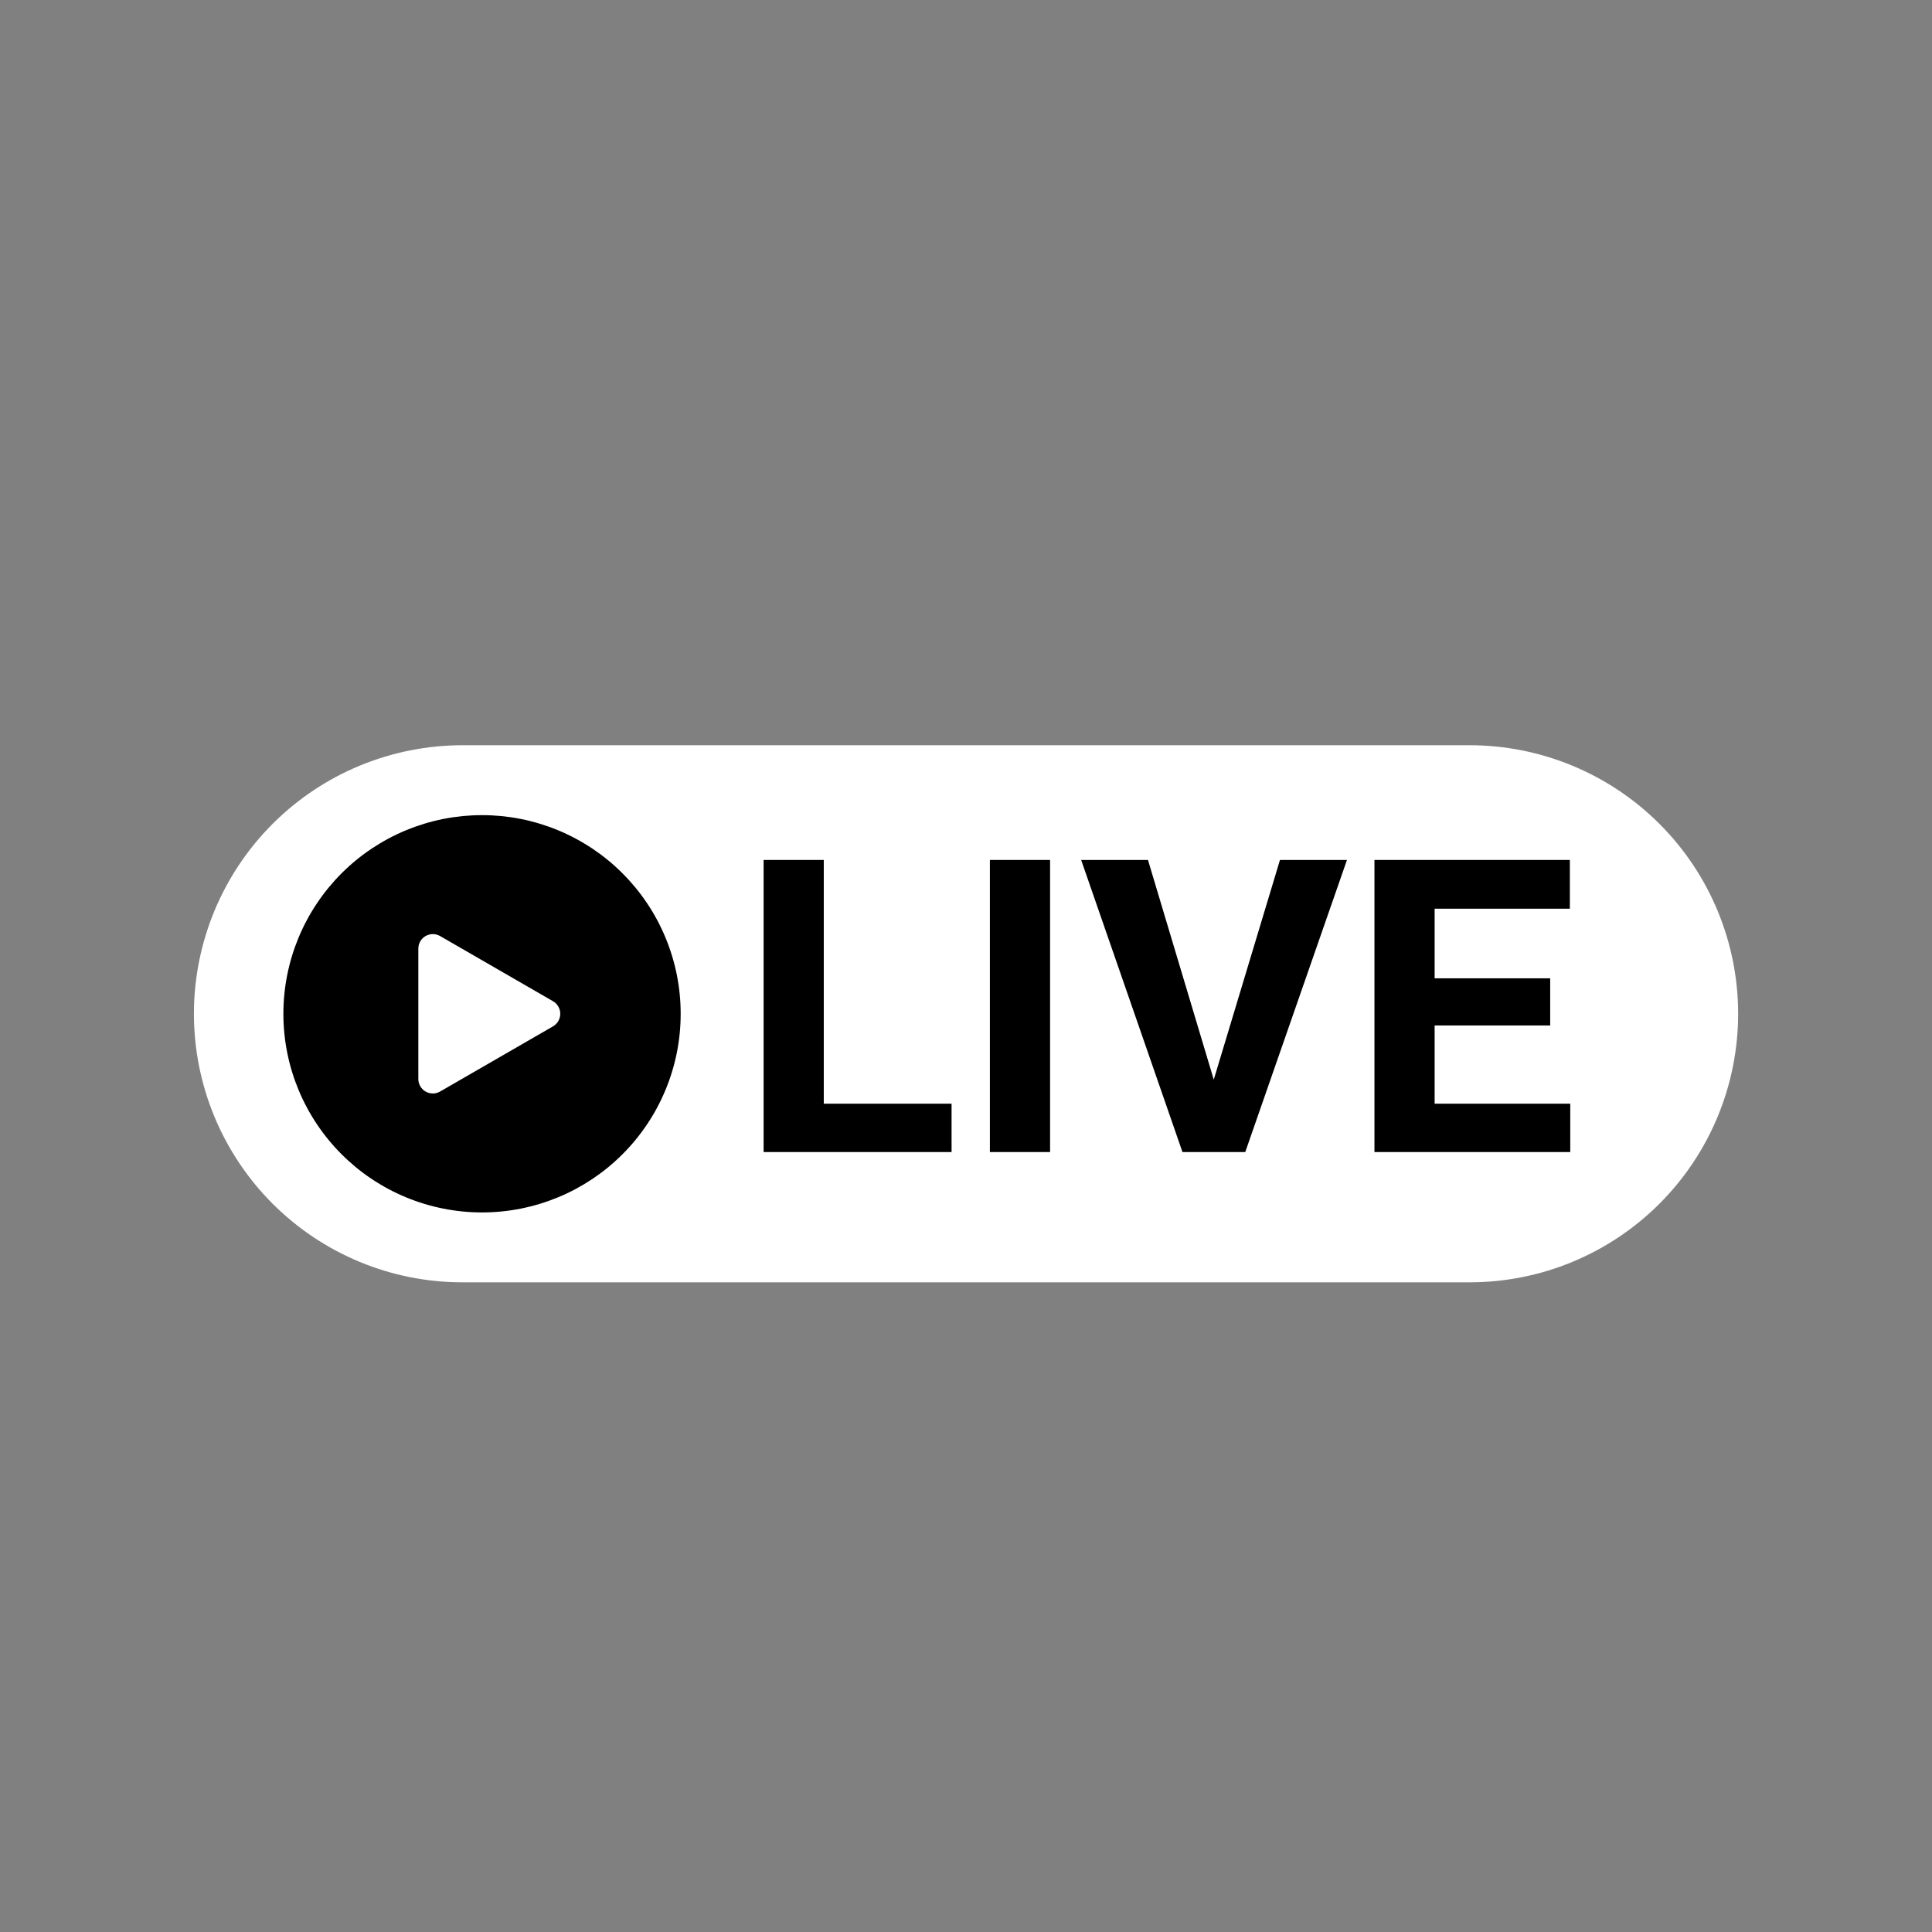
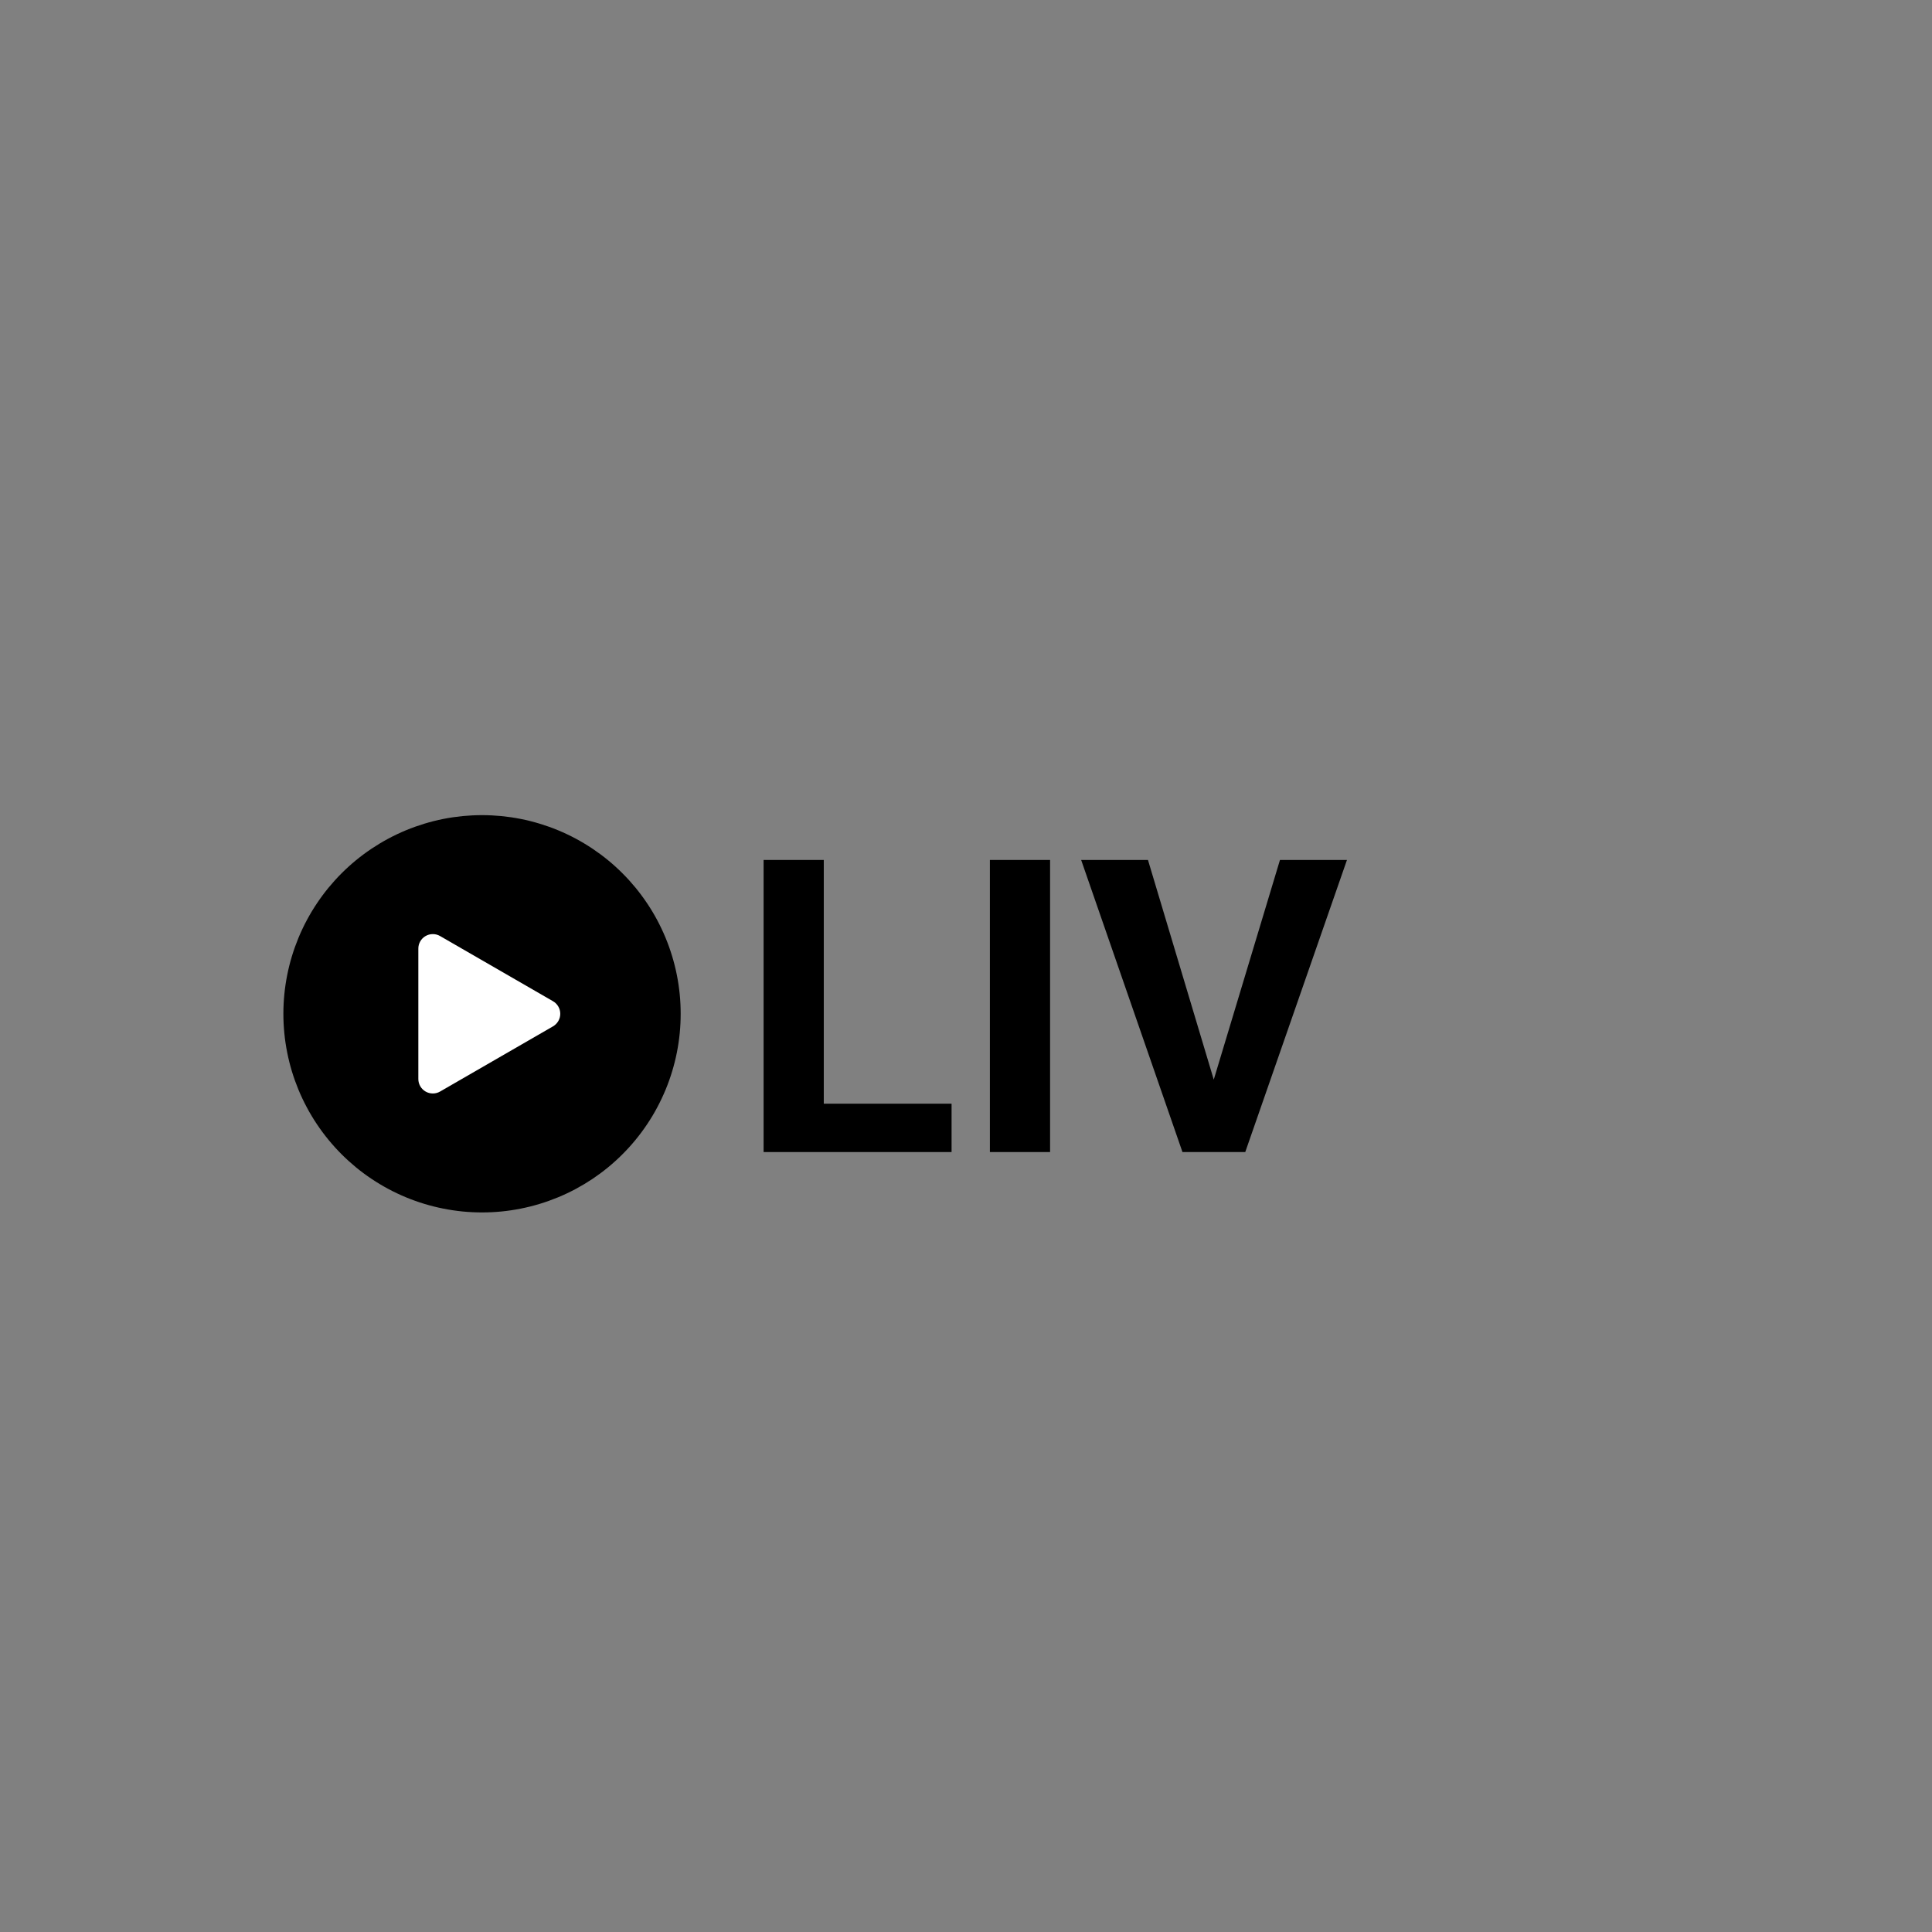
<svg xmlns="http://www.w3.org/2000/svg" width="500" zoomAndPan="magnify" viewBox="0 0 375 375" height="500" preserveAspectRatio="xMidYMid meet" version="1.0">
  <rect x="0" y="0" width="375" height="375" fill="#808080" stroke="none" />
  <defs>
    <clipPath id="0ac97c2b6d">
      <path d="M 37.5 144.648 L 337.5 144.648 L 337.5 248.898 L 37.5 248.898 Z M 37.5 144.648" clip-rule="nonzero" />
    </clipPath>
  </defs>
  <g clip-path="url(#0ac97c2b6d)">
-     <path fill="#ffffff" d="M 89.766 144.648 L 285.246 144.648 C 286.953 144.648 288.656 144.734 290.355 144.902 C 292.055 145.066 293.742 145.32 295.418 145.652 C 297.09 145.984 298.746 146.398 300.379 146.895 C 302.012 147.391 303.617 147.965 305.195 148.617 C 306.773 149.27 308.312 150 309.82 150.805 C 311.324 151.609 312.789 152.484 314.207 153.434 C 315.625 154.383 316.996 155.398 318.316 156.48 C 319.637 157.566 320.898 158.711 322.105 159.918 C 323.312 161.125 324.457 162.387 325.539 163.707 C 326.625 165.027 327.641 166.395 328.59 167.816 C 329.535 169.234 330.414 170.699 331.219 172.203 C 332.023 173.711 332.75 175.25 333.406 176.828 C 334.059 178.406 334.633 180.012 335.129 181.645 C 335.625 183.277 336.039 184.93 336.371 186.605 C 336.703 188.281 336.953 189.969 337.121 191.664 C 337.289 193.363 337.371 195.066 337.371 196.773 C 337.371 198.48 337.289 200.184 337.121 201.883 C 336.953 203.582 336.703 205.27 336.371 206.945 C 336.039 208.617 335.625 210.273 335.129 211.906 C 334.633 213.539 334.059 215.145 333.406 216.723 C 332.75 218.301 332.023 219.84 331.219 221.348 C 330.414 222.852 329.535 224.316 328.59 225.734 C 327.641 227.152 326.625 228.523 325.539 229.844 C 324.457 231.164 323.312 232.426 322.105 233.633 C 320.898 234.84 319.637 235.984 318.316 237.066 C 316.996 238.152 315.625 239.168 314.207 240.117 C 312.789 241.062 311.324 241.941 309.82 242.746 C 308.312 243.551 306.773 244.277 305.195 244.934 C 303.617 245.586 302.012 246.16 300.379 246.656 C 298.746 247.152 297.09 247.566 295.418 247.898 C 293.742 248.23 292.055 248.48 290.355 248.648 C 288.656 248.816 286.953 248.898 285.246 248.898 L 89.766 248.898 C 88.059 248.898 86.355 248.816 84.656 248.648 C 82.957 248.48 81.27 248.23 79.598 247.898 C 77.922 247.566 76.27 247.152 74.633 246.656 C 73 246.16 71.395 245.586 69.816 244.934 C 68.242 244.277 66.699 243.551 65.195 242.746 C 63.688 241.941 62.227 241.062 60.805 240.117 C 59.387 239.168 58.016 238.152 56.699 237.066 C 55.379 235.984 54.113 234.84 52.906 233.633 C 51.699 232.426 50.555 231.164 49.473 229.844 C 48.391 228.523 47.375 227.152 46.426 225.734 C 45.477 224.316 44.602 222.852 43.797 221.348 C 42.992 219.84 42.262 218.301 41.609 216.723 C 40.957 215.145 40.379 213.539 39.887 211.906 C 39.391 210.273 38.977 208.617 38.641 206.945 C 38.309 205.27 38.059 203.582 37.891 201.883 C 37.723 200.184 37.641 198.48 37.641 196.773 C 37.641 195.066 37.723 193.363 37.891 191.664 C 38.059 189.969 38.309 188.281 38.641 186.605 C 38.977 184.93 39.391 183.277 39.887 181.645 C 40.379 180.012 40.957 178.406 41.609 176.828 C 42.262 175.25 42.992 173.711 43.797 172.203 C 44.602 170.699 45.477 169.234 46.426 167.816 C 47.375 166.395 48.391 165.027 49.473 163.707 C 50.555 162.387 51.699 161.125 52.906 159.918 C 54.113 158.711 55.379 157.566 56.699 156.48 C 58.016 155.398 59.387 154.383 60.805 153.434 C 62.227 152.484 63.688 151.609 65.195 150.805 C 66.699 150 68.242 149.27 69.816 148.617 C 71.395 147.965 73 147.391 74.633 146.895 C 76.27 146.398 77.922 145.984 79.598 145.652 C 81.27 145.32 82.957 145.066 84.656 144.902 C 86.355 144.734 88.059 144.648 89.766 144.648 Z M 89.766 144.648" fill-opacity="1" fill-rule="nonzero" />
-   </g>
-   <path fill="#000000" d="M 159.895 166.918 L 148.215 166.918 L 148.215 223.613 L 184.699 223.613 L 184.699 214.227 L 159.895 214.227 Z M 159.895 166.918" fill-opacity="1" fill-rule="nonzero" />
+     </g>
+   <path fill="#000000" d="M 159.895 166.918 L 148.215 166.918 L 148.215 223.613 L 184.699 223.613 L 184.699 214.227 L 159.895 214.227 Z " fill-opacity="1" fill-rule="nonzero" />
  <path fill="#000000" d="M 192.137 166.918 L 203.82 166.918 L 203.82 223.613 L 192.137 223.613 Z M 192.137 166.918" fill-opacity="1" fill-rule="nonzero" />
  <path fill="#000000" d="M 235.59 209.555 L 222.82 166.918 L 209.852 166.918 L 229.516 223.613 L 241.703 223.613 L 261.445 166.918 L 248.441 166.918 Z M 235.59 209.555" fill-opacity="1" fill-rule="nonzero" />
-   <path fill="#000000" d="M 278.461 214.227 L 278.461 199.043 L 300.891 199.043 L 300.891 189.891 L 278.461 189.891 L 278.461 176.379 L 304.707 176.379 L 304.707 166.918 L 266.781 166.918 L 266.781 223.613 L 304.785 223.613 L 304.785 214.227 Z M 278.461 214.227" fill-opacity="1" fill-rule="nonzero" />
  <path fill="#000000" d="M 132.117 196.773 C 132.117 198.039 132.059 199.297 131.934 200.555 C 131.809 201.812 131.625 203.059 131.379 204.297 C 131.133 205.535 130.824 206.758 130.457 207.969 C 130.094 209.176 129.668 210.363 129.184 211.531 C 128.699 212.695 128.16 213.836 127.566 214.949 C 126.973 216.066 126.324 217.145 125.621 218.195 C 124.918 219.246 124.168 220.258 123.367 221.234 C 122.566 222.211 121.719 223.145 120.824 224.039 C 119.934 224.934 119 225.777 118.023 226.582 C 117.047 227.383 116.031 228.133 114.984 228.836 C 113.934 229.535 112.852 230.184 111.738 230.781 C 110.625 231.375 109.484 231.914 108.316 232.398 C 107.148 232.879 105.961 233.305 104.754 233.672 C 103.547 234.039 102.32 234.344 101.082 234.59 C 99.844 234.836 98.598 235.023 97.34 235.148 C 96.086 235.27 94.824 235.332 93.562 235.332 C 92.297 235.332 91.039 235.27 89.781 235.148 C 88.527 235.023 87.277 234.836 86.039 234.59 C 84.801 234.344 83.578 234.039 82.367 233.672 C 81.16 233.305 79.973 232.879 78.805 232.398 C 77.641 231.914 76.5 231.375 75.387 230.781 C 74.273 230.184 73.191 229.535 72.141 228.836 C 71.09 228.133 70.078 227.383 69.102 226.582 C 68.125 225.777 67.191 224.934 66.297 224.039 C 65.406 223.145 64.559 222.211 63.758 221.234 C 62.957 220.258 62.203 219.246 61.504 218.195 C 60.801 217.145 60.152 216.066 59.559 214.949 C 58.961 213.836 58.422 212.695 57.938 211.531 C 57.457 210.363 57.031 209.176 56.664 207.969 C 56.297 206.758 55.992 205.535 55.746 204.297 C 55.5 203.059 55.312 201.812 55.191 200.555 C 55.066 199.297 55.004 198.039 55.004 196.773 C 55.004 195.512 55.066 194.254 55.191 192.996 C 55.312 191.738 55.5 190.492 55.746 189.254 C 55.992 188.016 56.297 186.789 56.664 185.582 C 57.031 184.375 57.457 183.188 57.938 182.02 C 58.422 180.852 58.961 179.711 59.559 178.598 C 60.152 177.484 60.801 176.402 61.504 175.355 C 62.203 174.305 62.957 173.289 63.758 172.312 C 64.559 171.34 65.406 170.402 66.297 169.512 C 67.191 168.617 68.125 167.77 69.102 166.969 C 70.078 166.168 71.09 165.418 72.141 164.715 C 73.191 164.016 74.273 163.367 75.387 162.77 C 76.5 162.176 77.641 161.637 78.805 161.152 C 79.973 160.668 81.16 160.246 82.367 159.879 C 83.578 159.512 84.801 159.203 86.039 158.957 C 87.277 158.711 88.527 158.527 89.781 158.402 C 91.039 158.281 92.297 158.219 93.562 158.219 C 94.824 158.219 96.086 158.281 97.34 158.402 C 98.598 158.527 99.844 158.711 101.082 158.957 C 102.32 159.203 103.547 159.512 104.754 159.879 C 105.961 160.246 107.148 160.668 108.316 161.152 C 109.484 161.637 110.625 162.176 111.738 162.77 C 112.852 163.367 113.934 164.016 114.984 164.715 C 116.031 165.418 117.047 166.168 118.023 166.969 C 119 167.77 119.934 168.617 120.824 169.512 C 121.719 170.402 122.566 171.34 123.367 172.312 C 124.168 173.289 124.918 174.305 125.621 175.355 C 126.324 176.402 126.973 177.484 127.566 178.598 C 128.16 179.711 128.699 180.852 129.184 182.02 C 129.668 183.188 130.094 184.375 130.457 185.582 C 130.824 186.789 131.133 188.016 131.379 189.254 C 131.625 190.492 131.809 191.738 131.934 192.996 C 132.059 194.254 132.117 195.512 132.117 196.773 Z M 132.117 196.773" fill-opacity="1" fill-rule="nonzero" />
  <path fill="#ffffff" d="M 107.336 194.336 L 85.418 181.684 C 84.984 181.434 84.516 181.309 84.012 181.309 C 83.508 181.309 83.039 181.434 82.605 181.684 C 82.168 181.934 81.828 182.277 81.574 182.715 C 81.324 183.148 81.199 183.621 81.199 184.121 L 81.199 209.43 C 81.199 209.93 81.324 210.398 81.574 210.836 C 81.828 211.27 82.168 211.613 82.605 211.867 C 83.039 212.117 83.508 212.242 84.012 212.242 C 84.516 212.242 84.984 212.117 85.418 211.867 L 107.336 199.215 C 107.773 198.961 108.117 198.617 108.367 198.184 C 108.621 197.746 108.746 197.277 108.746 196.773 C 108.746 196.273 108.621 195.805 108.367 195.367 C 108.117 194.934 107.773 194.59 107.336 194.336 Z M 107.336 194.336" fill-opacity="1" fill-rule="nonzero" />
</svg>